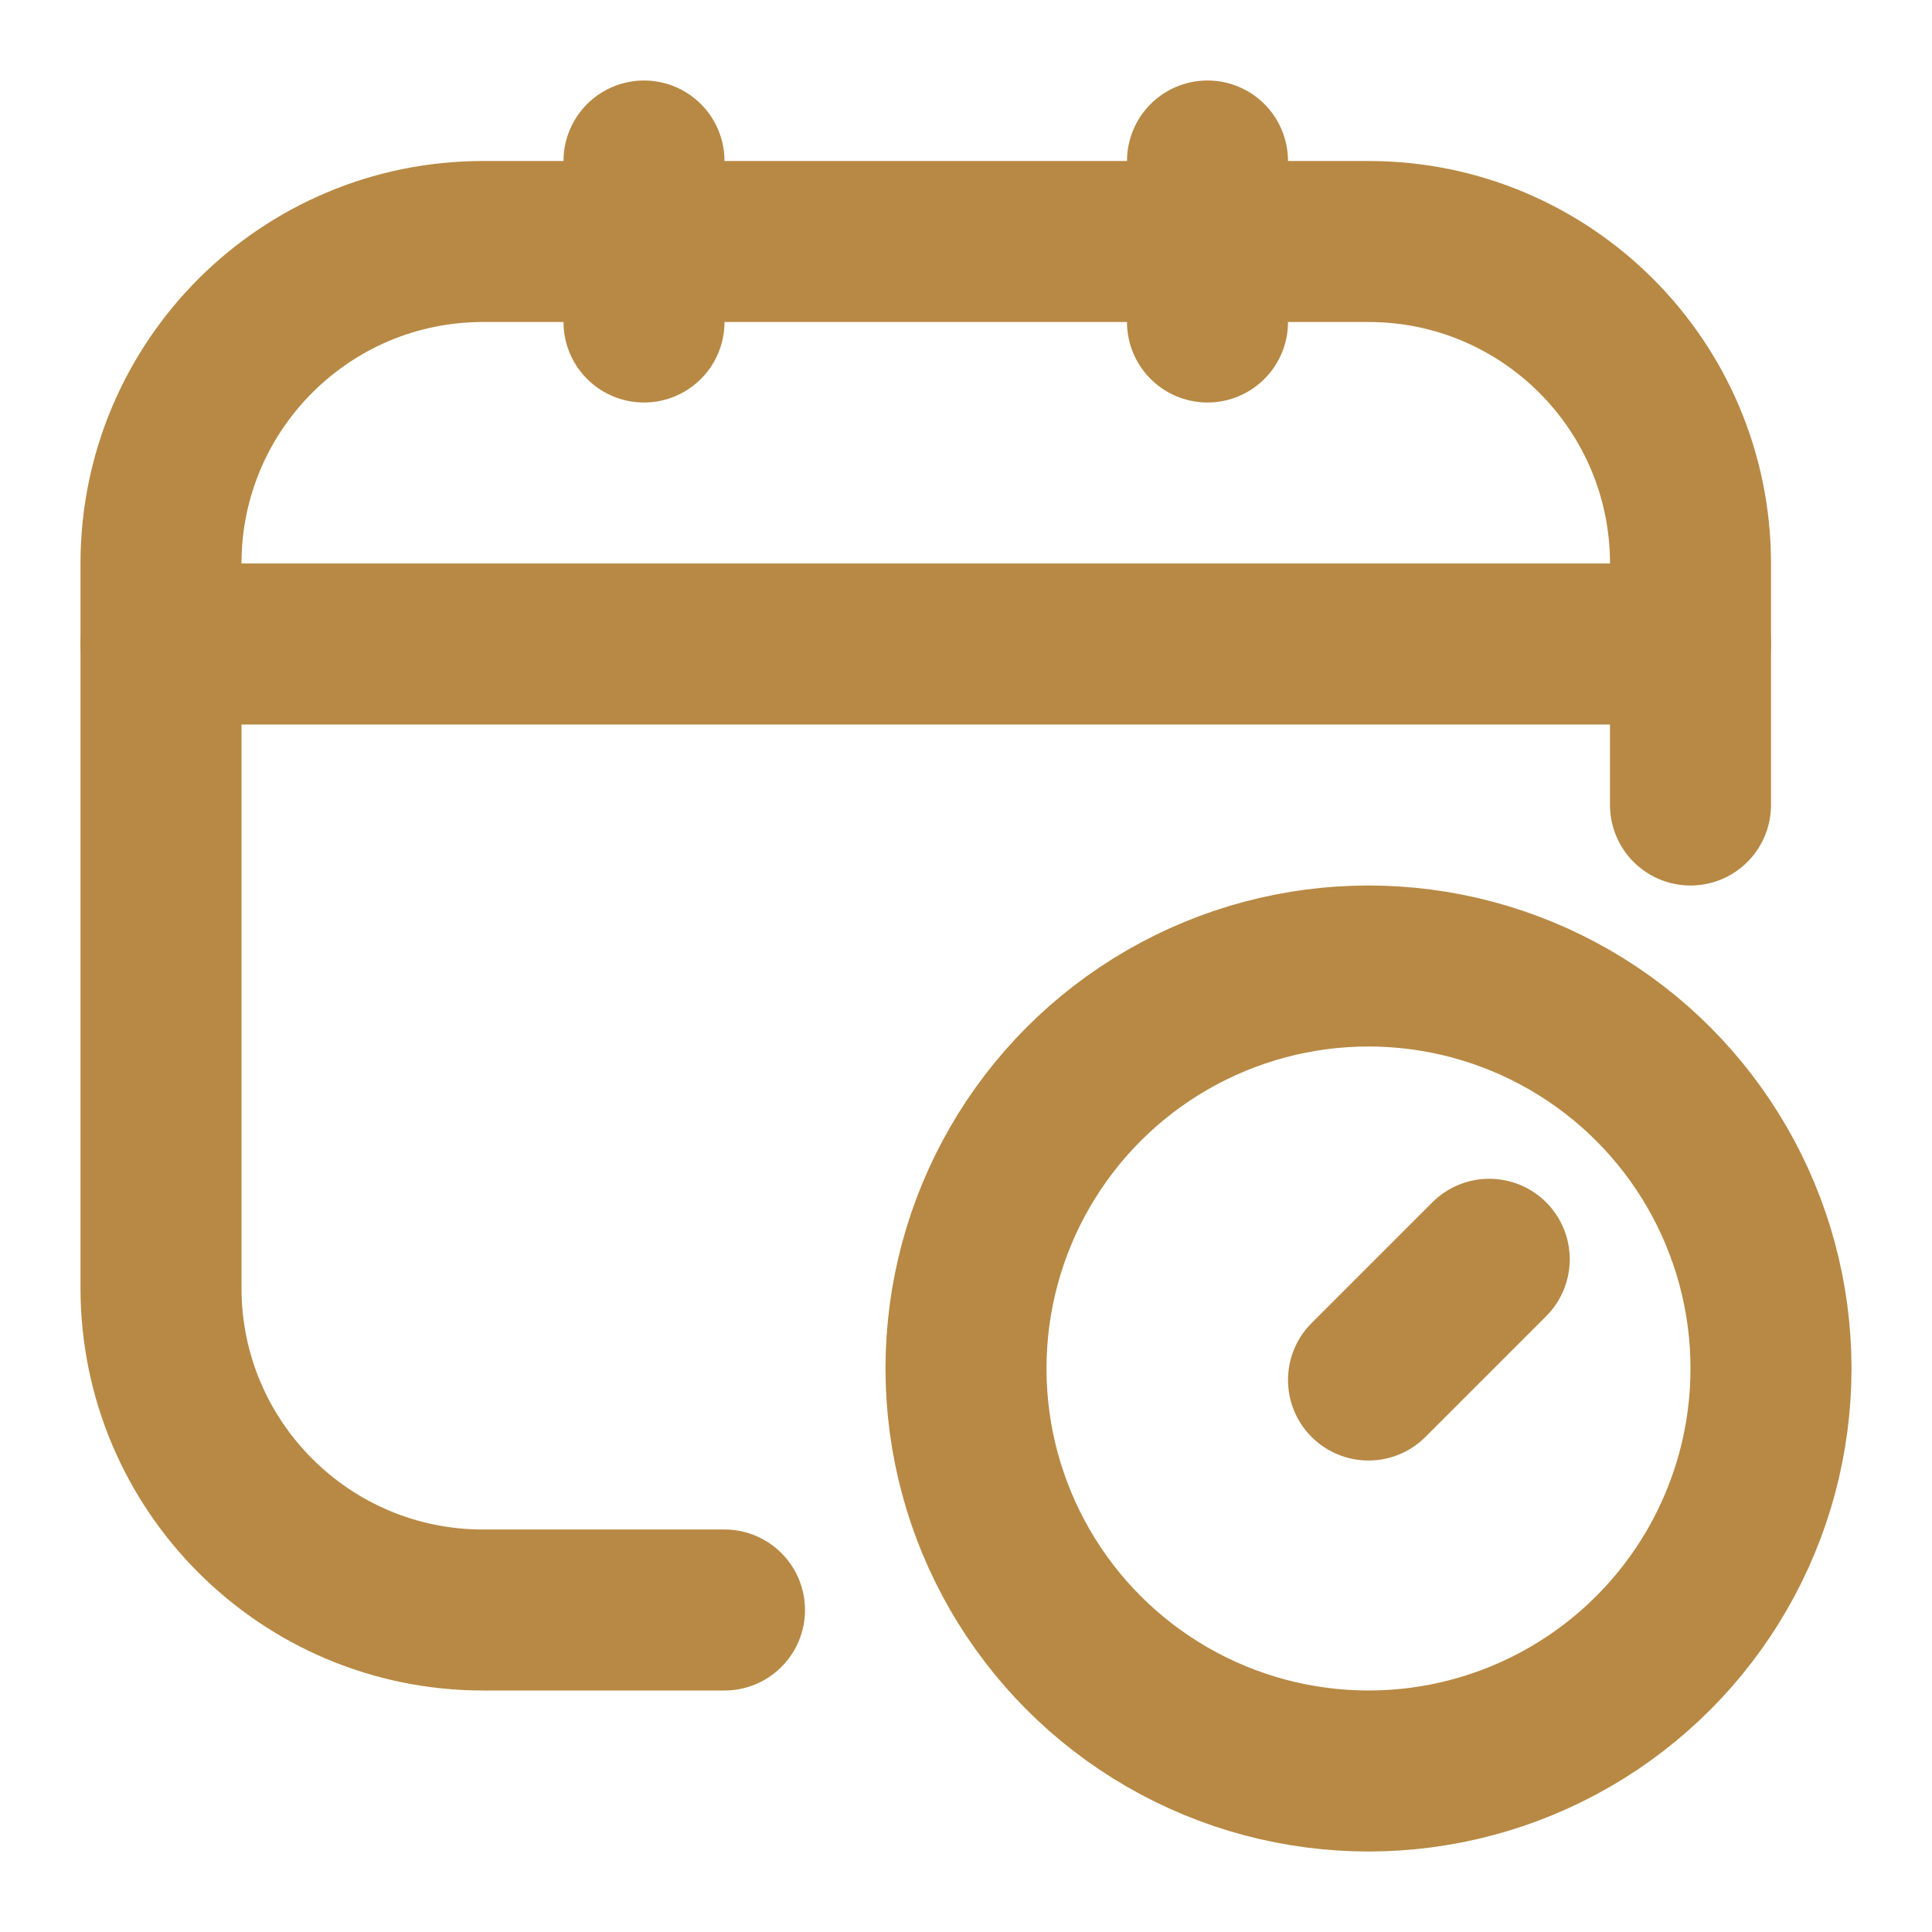
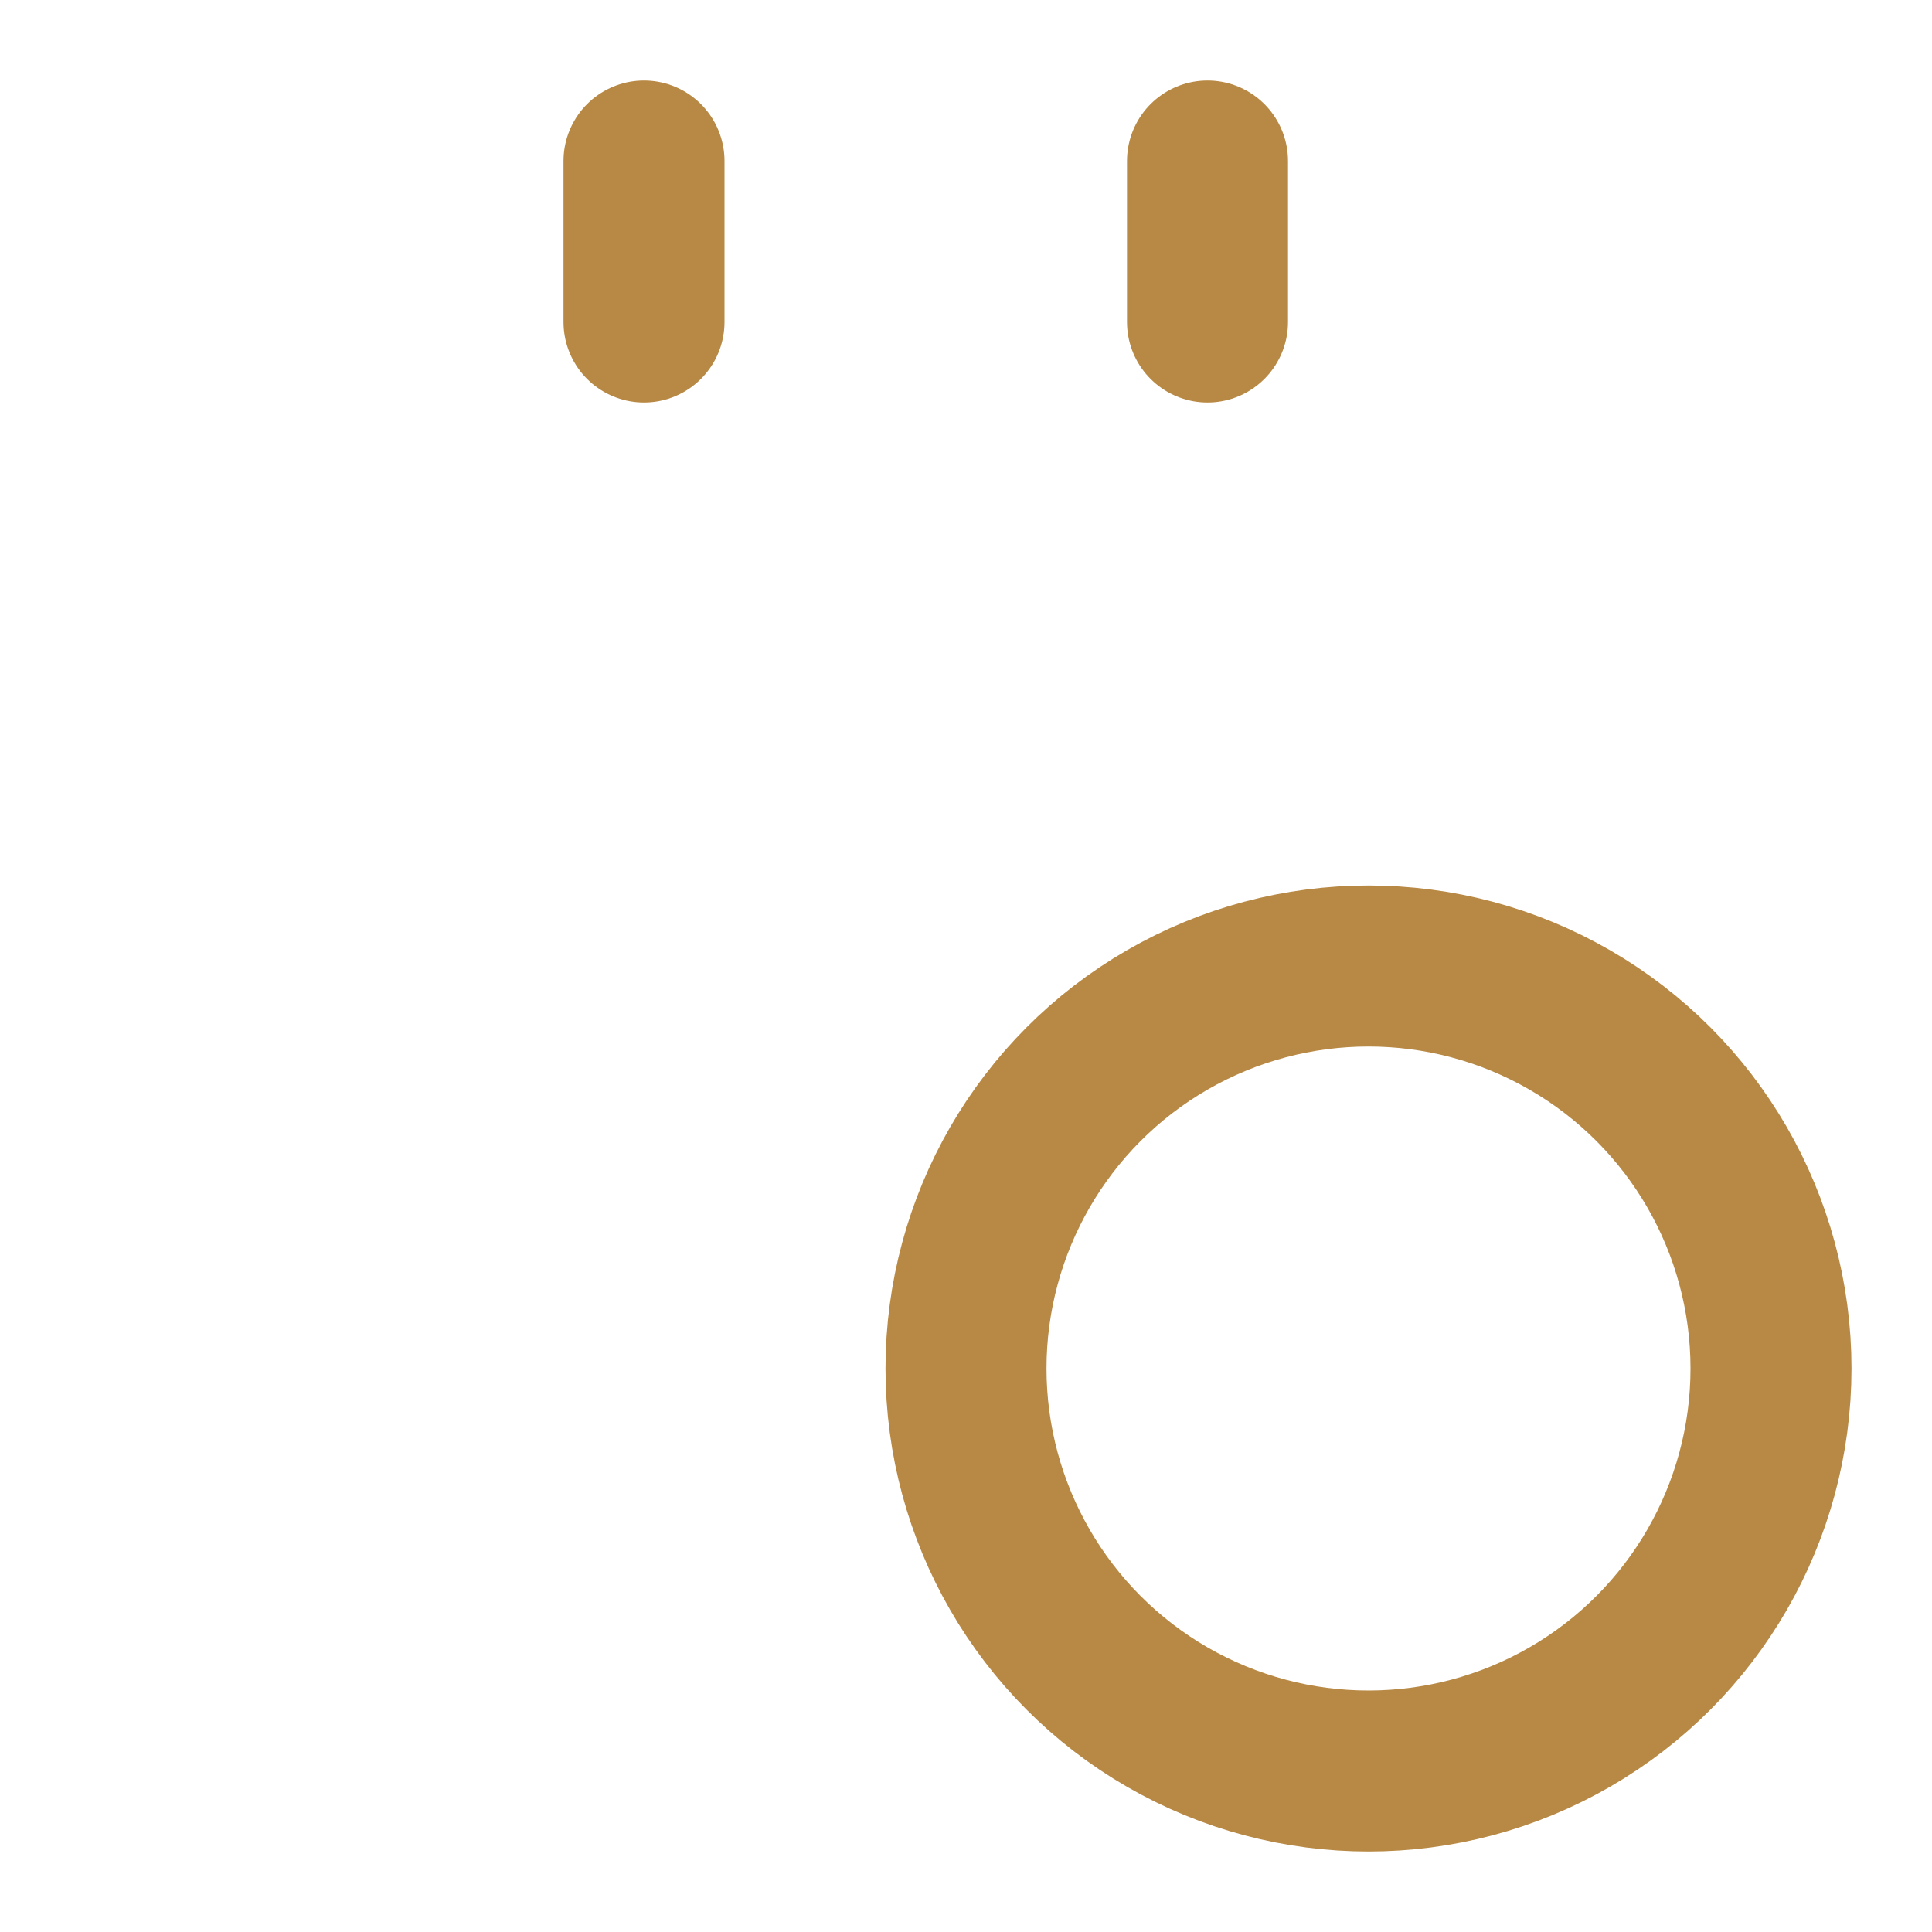
<svg xmlns="http://www.w3.org/2000/svg" width="800px" height="800px" viewBox="0 0 24 24" fill="none">
-   <path d="M9 20H6C3.791 20 2 18.209 2 16V7C2 4.791 3.791 3 6 3H17C19.209 3 21 4.791 21 7V10" stroke="#b88944" stroke-width="2" stroke-linecap="round" stroke-linejoin="round" />
  <path d="M8 2V4" stroke="#b88944" stroke-width="2" stroke-linecap="round" stroke-linejoin="round" />
  <path d="M15 2V4" stroke="#b88944" stroke-width="2" stroke-linecap="round" stroke-linejoin="round" />
-   <path d="M2 8H21" stroke="#b88944" stroke-width="2" stroke-linecap="round" stroke-linejoin="round" />
-   <path d="M18.5 15.643L17 17.143" stroke="#b88944" stroke-width="2" stroke-linecap="round" stroke-linejoin="round" />
  <circle cx="17" cy="17" r="5" stroke="#b88944" stroke-width="2" stroke-linecap="round" stroke-linejoin="round" />
</svg>